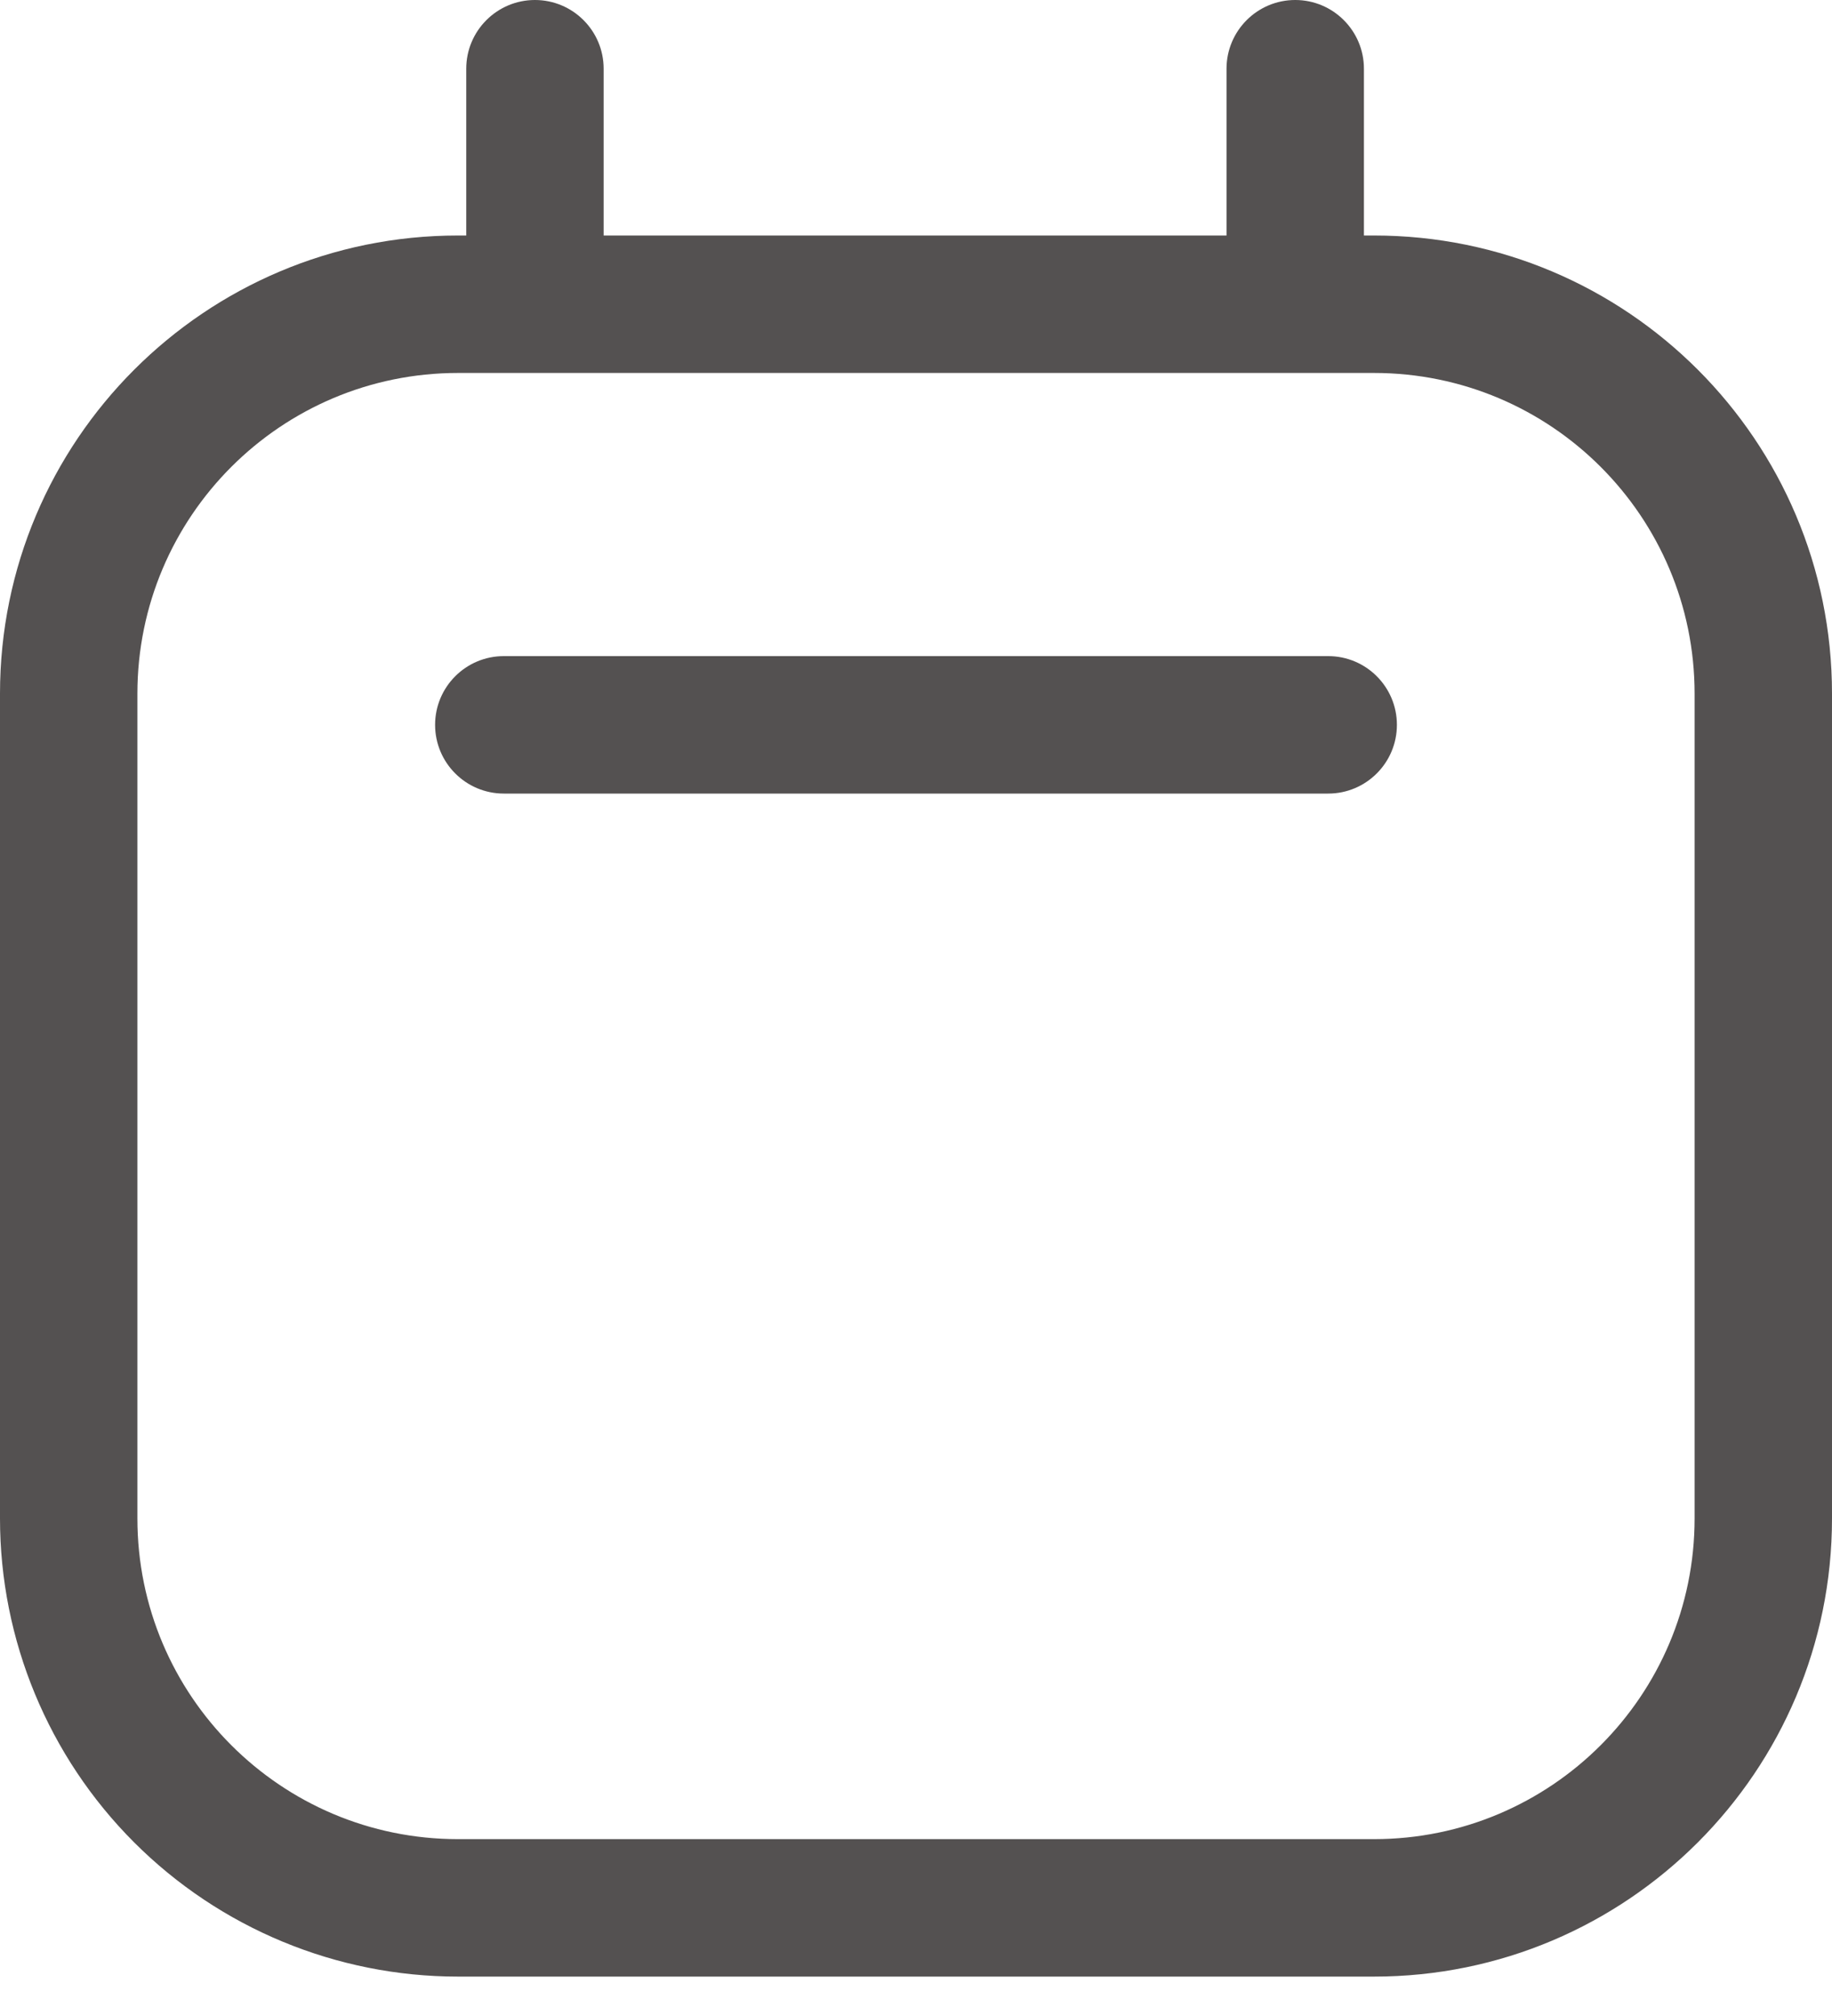
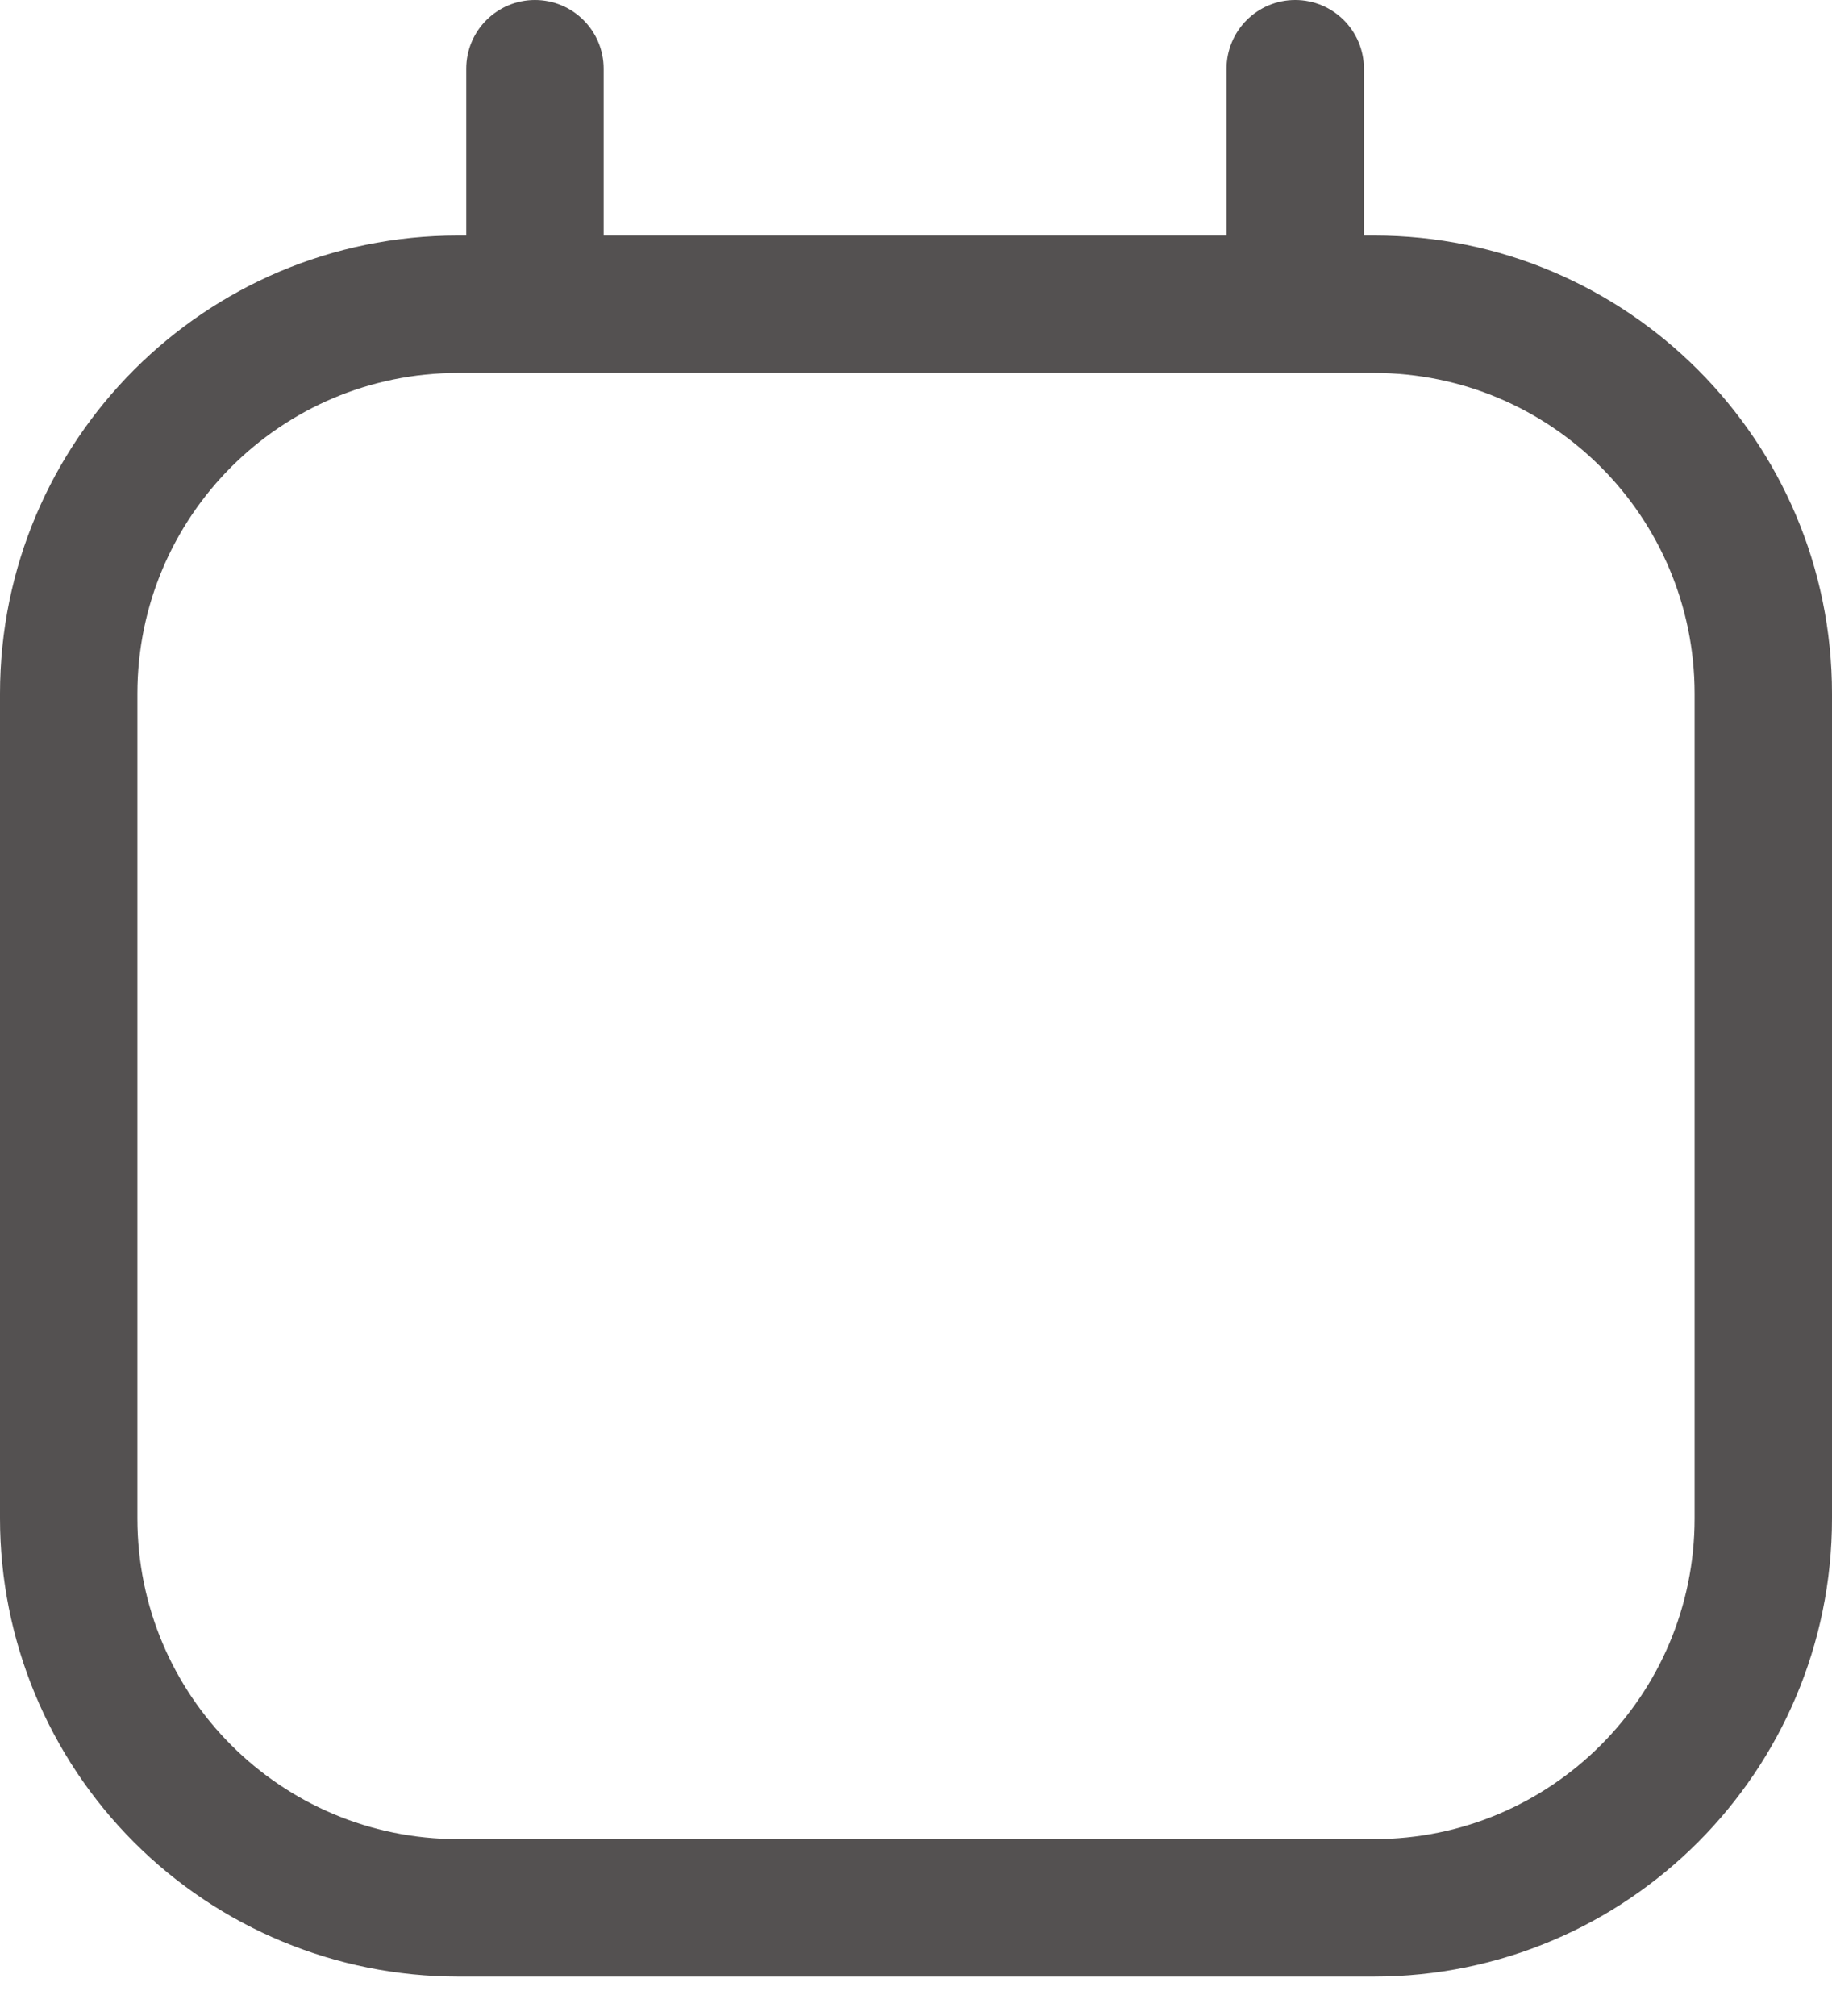
<svg xmlns="http://www.w3.org/2000/svg" width="20" height="22" viewBox="0 0 20 22" fill="none">
-   <path d="M14.5 7.16H5.5C5.086 7.16 4.75 7.496 4.75 7.91C4.75 8.324 5.086 8.66 5.5 8.66H14.5C14.914 8.66 15.25 8.324 15.25 7.91C15.25 7.496 14.914 7.16 14.5 7.16Z" fill="#545151" />
  <path fill-rule="evenodd" clip-rule="evenodd" d="M14.89 2.57H15C17.761 2.57 20 4.809 20 7.57V16.57C20 19.331 17.761 21.57 15 21.57H5C3.674 21.57 2.402 21.043 1.464 20.105C0.527 19.168 0 17.896 0 16.57V7.57C0 4.809 2.239 2.57 5 2.57H5.09V0.75C5.09 0.336 5.426 0 5.84 0C6.254 0 6.59 0.336 6.59 0.75V2.57H13.39V0.75C13.39 0.336 13.726 0 14.14 0C14.554 0 14.89 0.336 14.89 0.75V2.57ZM15 20.07C16.933 20.07 18.5 18.503 18.5 16.57V7.57C18.5 5.637 16.933 4.07 15 4.07H5C3.067 4.07 1.5 5.637 1.5 7.57V16.57C1.5 18.503 3.067 20.07 5 20.07H15Z" fill="#545151" />
</svg>